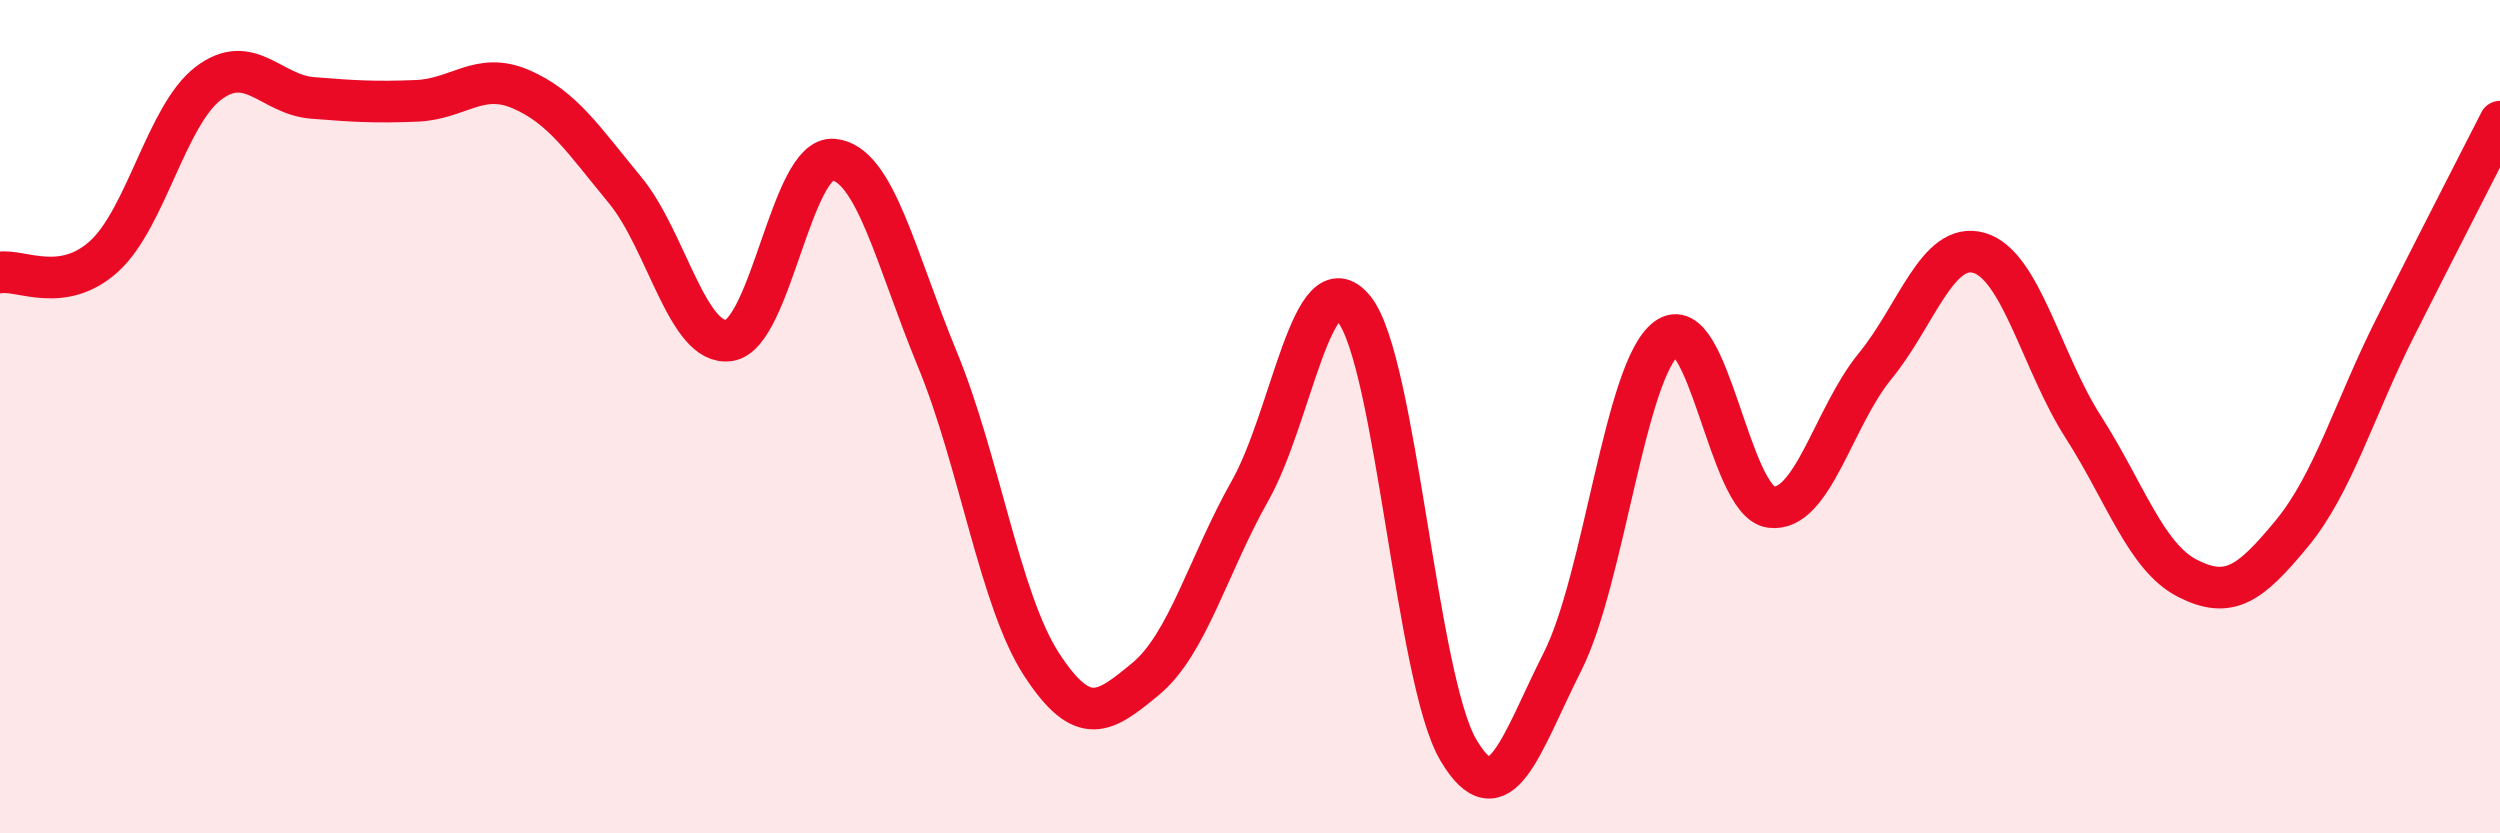
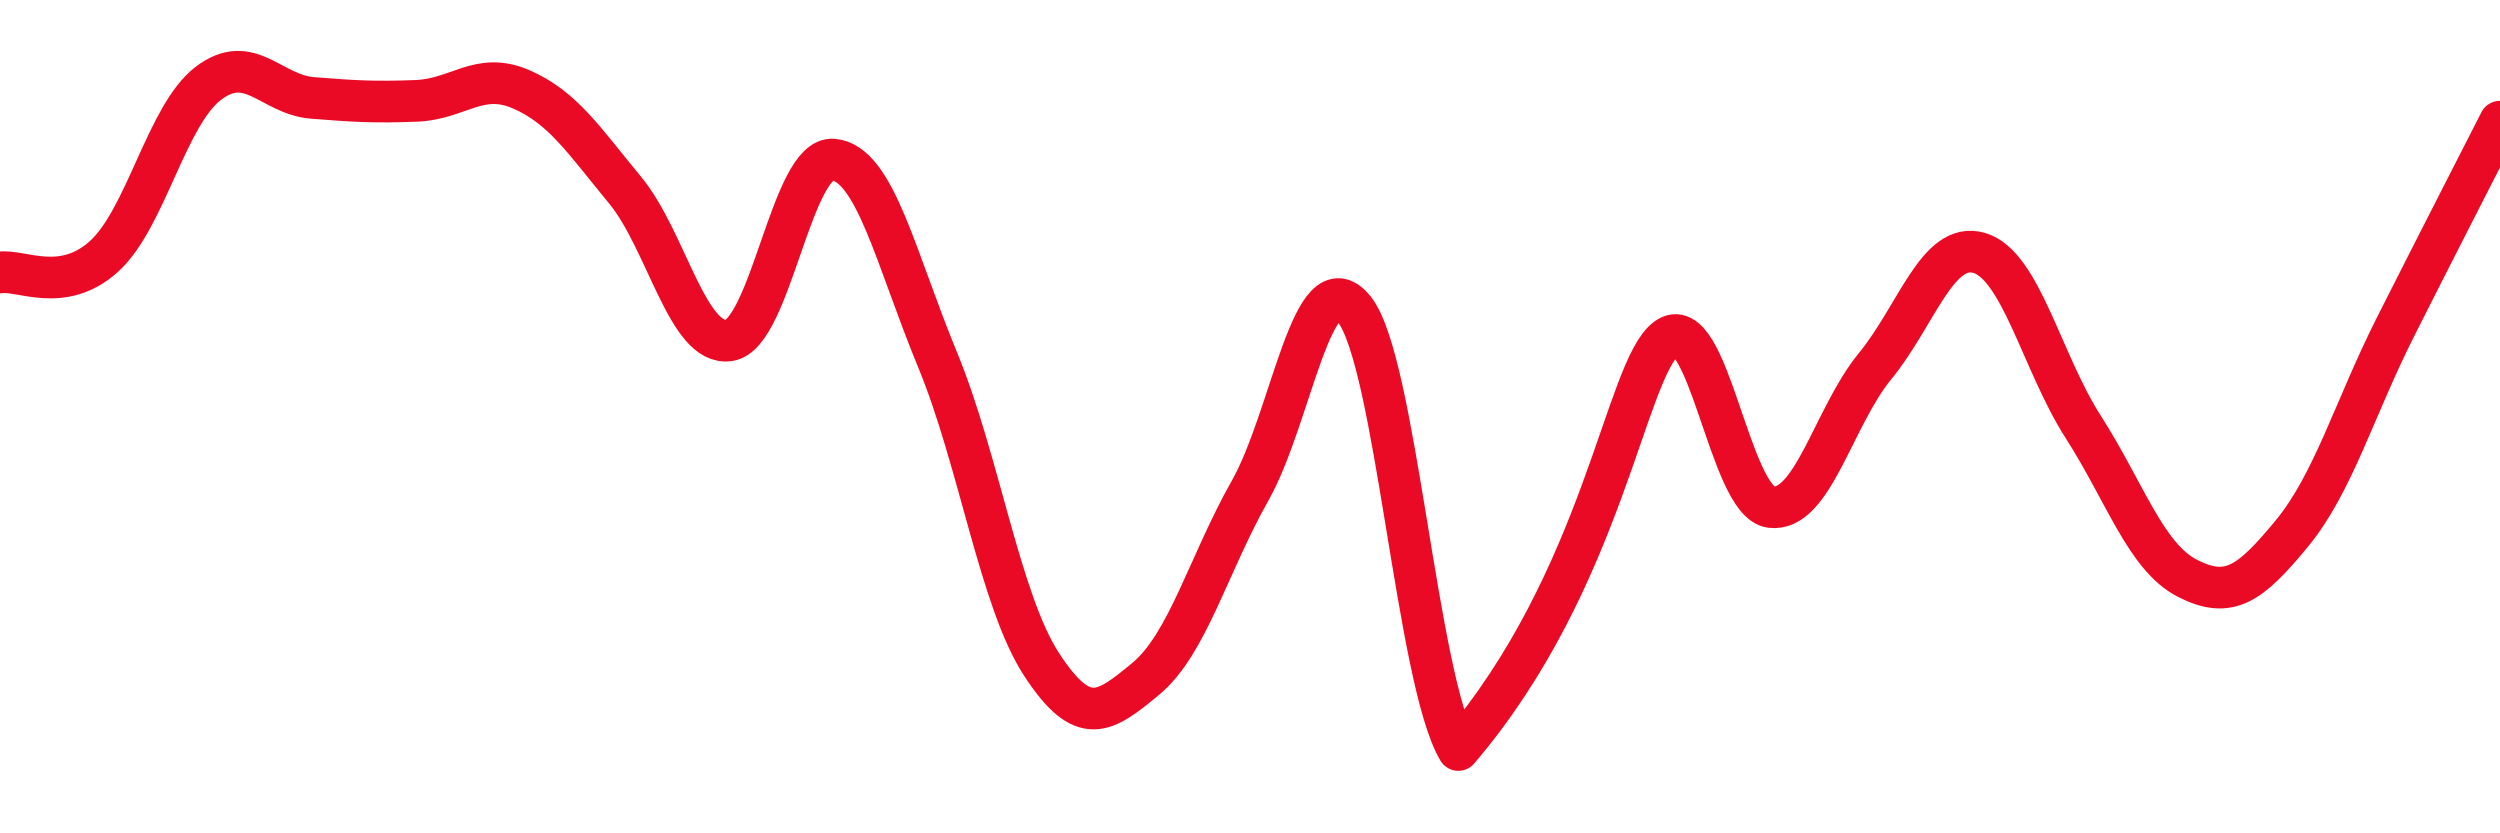
<svg xmlns="http://www.w3.org/2000/svg" width="60" height="20" viewBox="0 0 60 20">
-   <path d="M 0,6.54 C 0.5,6.46 1.5,7.06 2.5,6.15 C 3.5,5.24 4,2.76 5,2 C 6,1.24 6.5,2.27 7.5,2.35 C 8.5,2.43 9,2.46 10,2.42 C 11,2.38 11.5,1.71 12.5,2.14 C 13.5,2.57 14,3.35 15,4.56 C 16,5.77 16.5,8.32 17.5,8.17 C 18.5,8.02 19,3.74 20,3.83 C 21,3.92 21.5,6.21 22.5,8.63 C 23.5,11.05 24,14.42 25,15.95 C 26,17.48 26.5,17.12 27.5,16.29 C 28.5,15.46 29,13.55 30,11.78 C 31,10.01 31.5,6.18 32.5,7.42 C 33.5,8.66 34,16.31 35,18 C 36,19.69 36.5,17.86 37.5,15.88 C 38.5,13.9 39,8.86 40,8.12 C 41,7.38 41.5,12.04 42.5,12.17 C 43.5,12.3 44,10.01 45,8.79 C 46,7.57 46.5,5.78 47.5,6.07 C 48.5,6.36 49,8.69 50,10.25 C 51,11.81 51.5,13.37 52.5,13.88 C 53.5,14.39 54,14.02 55,12.81 C 56,11.6 56.5,9.81 57.5,7.83 C 58.5,5.85 59.5,3.9 60,2.92L60 20L0 20Z" fill="#EB0A25" opacity="0.1" stroke-linecap="round" stroke-linejoin="round" />
-   <path d="M 0,6.54 C 0.5,6.46 1.5,7.06 2.5,6.15 C 3.5,5.24 4,2.76 5,2 C 6,1.24 6.5,2.27 7.5,2.35 C 8.5,2.43 9,2.46 10,2.42 C 11,2.38 11.5,1.71 12.5,2.14 C 13.5,2.57 14,3.35 15,4.56 C 16,5.77 16.5,8.32 17.5,8.17 C 18.5,8.02 19,3.74 20,3.83 C 21,3.92 21.5,6.21 22.5,8.63 C 23.5,11.05 24,14.42 25,15.95 C 26,17.48 26.5,17.12 27.5,16.29 C 28.5,15.46 29,13.55 30,11.78 C 31,10.01 31.5,6.18 32.5,7.42 C 33.5,8.66 34,16.31 35,18 C 36,19.69 36.5,17.86 37.5,15.88 C 38.5,13.9 39,8.86 40,8.12 C 41,7.38 41.5,12.04 42.5,12.17 C 43.5,12.3 44,10.01 45,8.79 C 46,7.57 46.5,5.78 47.5,6.07 C 48.5,6.36 49,8.69 50,10.25 C 51,11.81 51.5,13.37 52.5,13.88 C 53.5,14.39 54,14.02 55,12.81 C 56,11.6 56.5,9.81 57.5,7.83 C 58.5,5.85 59.5,3.9 60,2.92" stroke="#EB0A25" stroke-width="1" fill="none" stroke-linecap="round" stroke-linejoin="round" />
+   <path d="M 0,6.54 C 0.5,6.46 1.5,7.06 2.5,6.15 C 3.5,5.24 4,2.76 5,2 C 6,1.24 6.5,2.27 7.5,2.35 C 8.5,2.43 9,2.46 10,2.42 C 11,2.38 11.5,1.71 12.5,2.14 C 13.5,2.57 14,3.35 15,4.56 C 16,5.77 16.5,8.32 17.5,8.17 C 18.5,8.02 19,3.74 20,3.83 C 21,3.92 21.5,6.21 22.5,8.63 C 23.5,11.05 24,14.42 25,15.95 C 26,17.48 26.5,17.12 27.5,16.29 C 28.5,15.46 29,13.55 30,11.78 C 31,10.01 31.5,6.18 32.5,7.42 C 33.5,8.66 34,16.31 35,18 C 38.5,13.9 39,8.86 40,8.12 C 41,7.38 41.5,12.04 42.5,12.17 C 43.5,12.3 44,10.01 45,8.79 C 46,7.57 46.5,5.78 47.5,6.07 C 48.5,6.36 49,8.69 50,10.25 C 51,11.81 51.5,13.37 52.5,13.88 C 53.5,14.39 54,14.02 55,12.81 C 56,11.6 56.5,9.81 57.5,7.83 C 58.5,5.85 59.5,3.9 60,2.92" stroke="#EB0A25" stroke-width="1" fill="none" stroke-linecap="round" stroke-linejoin="round" />
</svg>